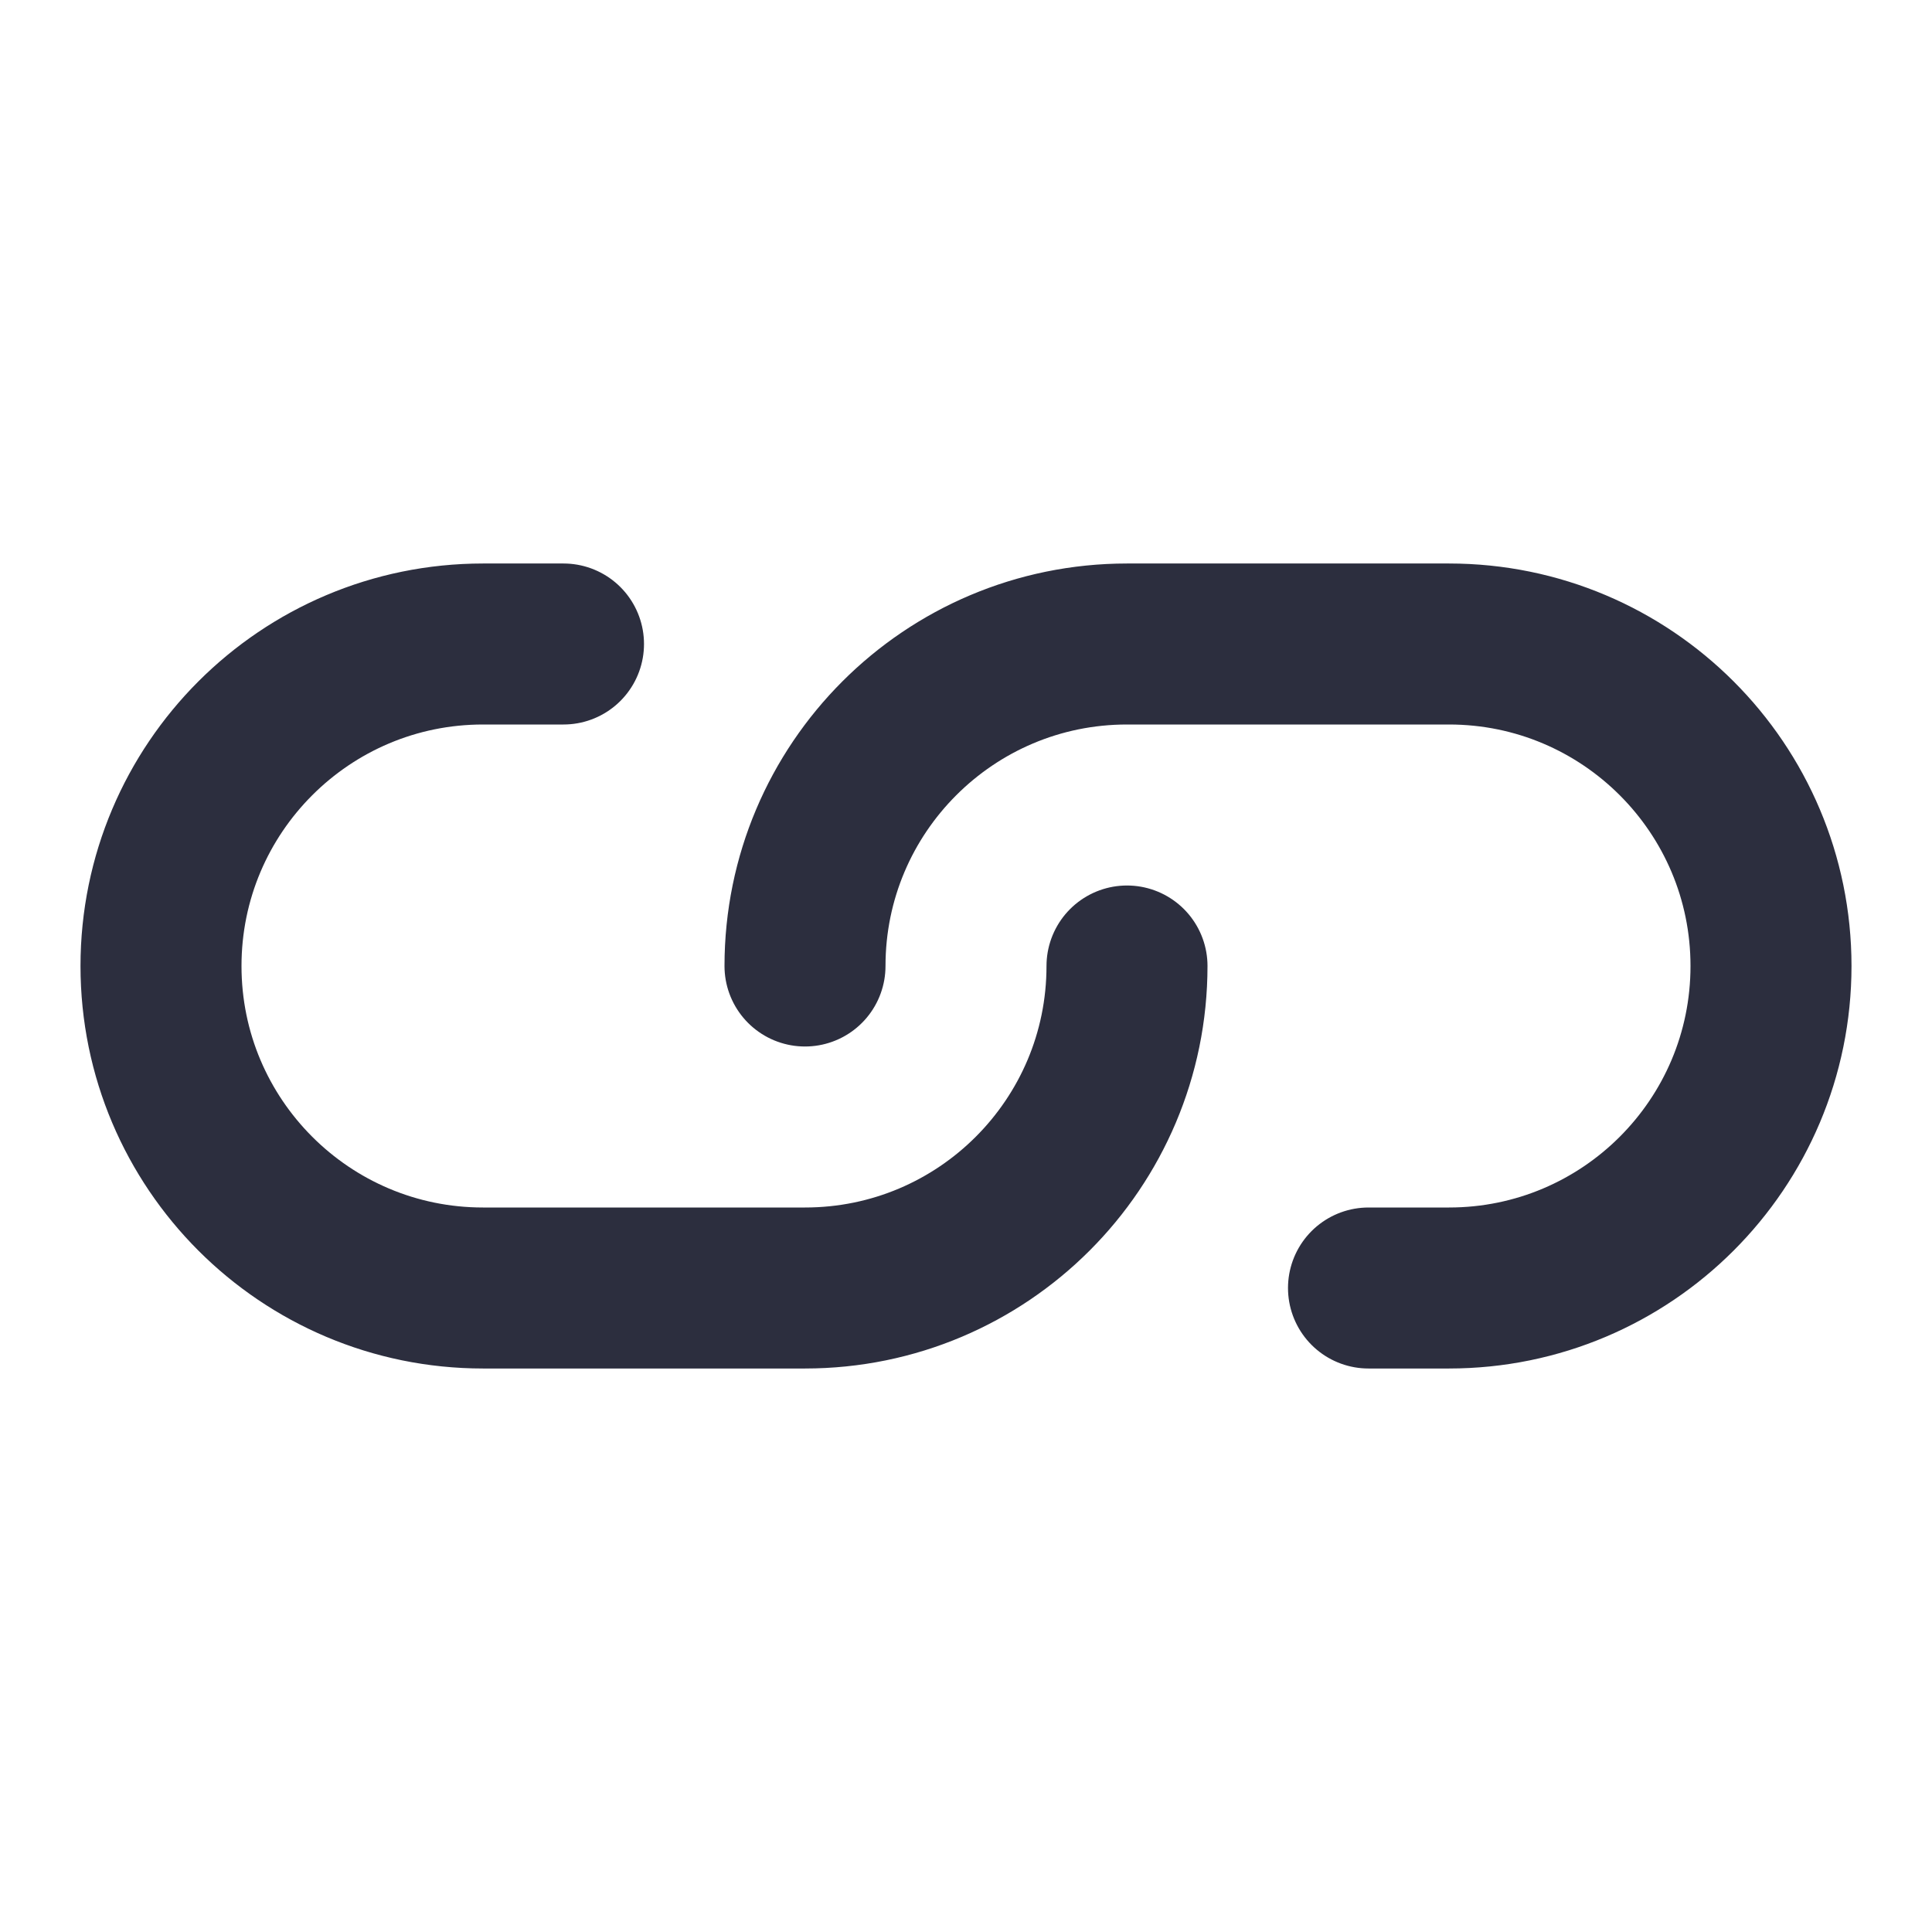
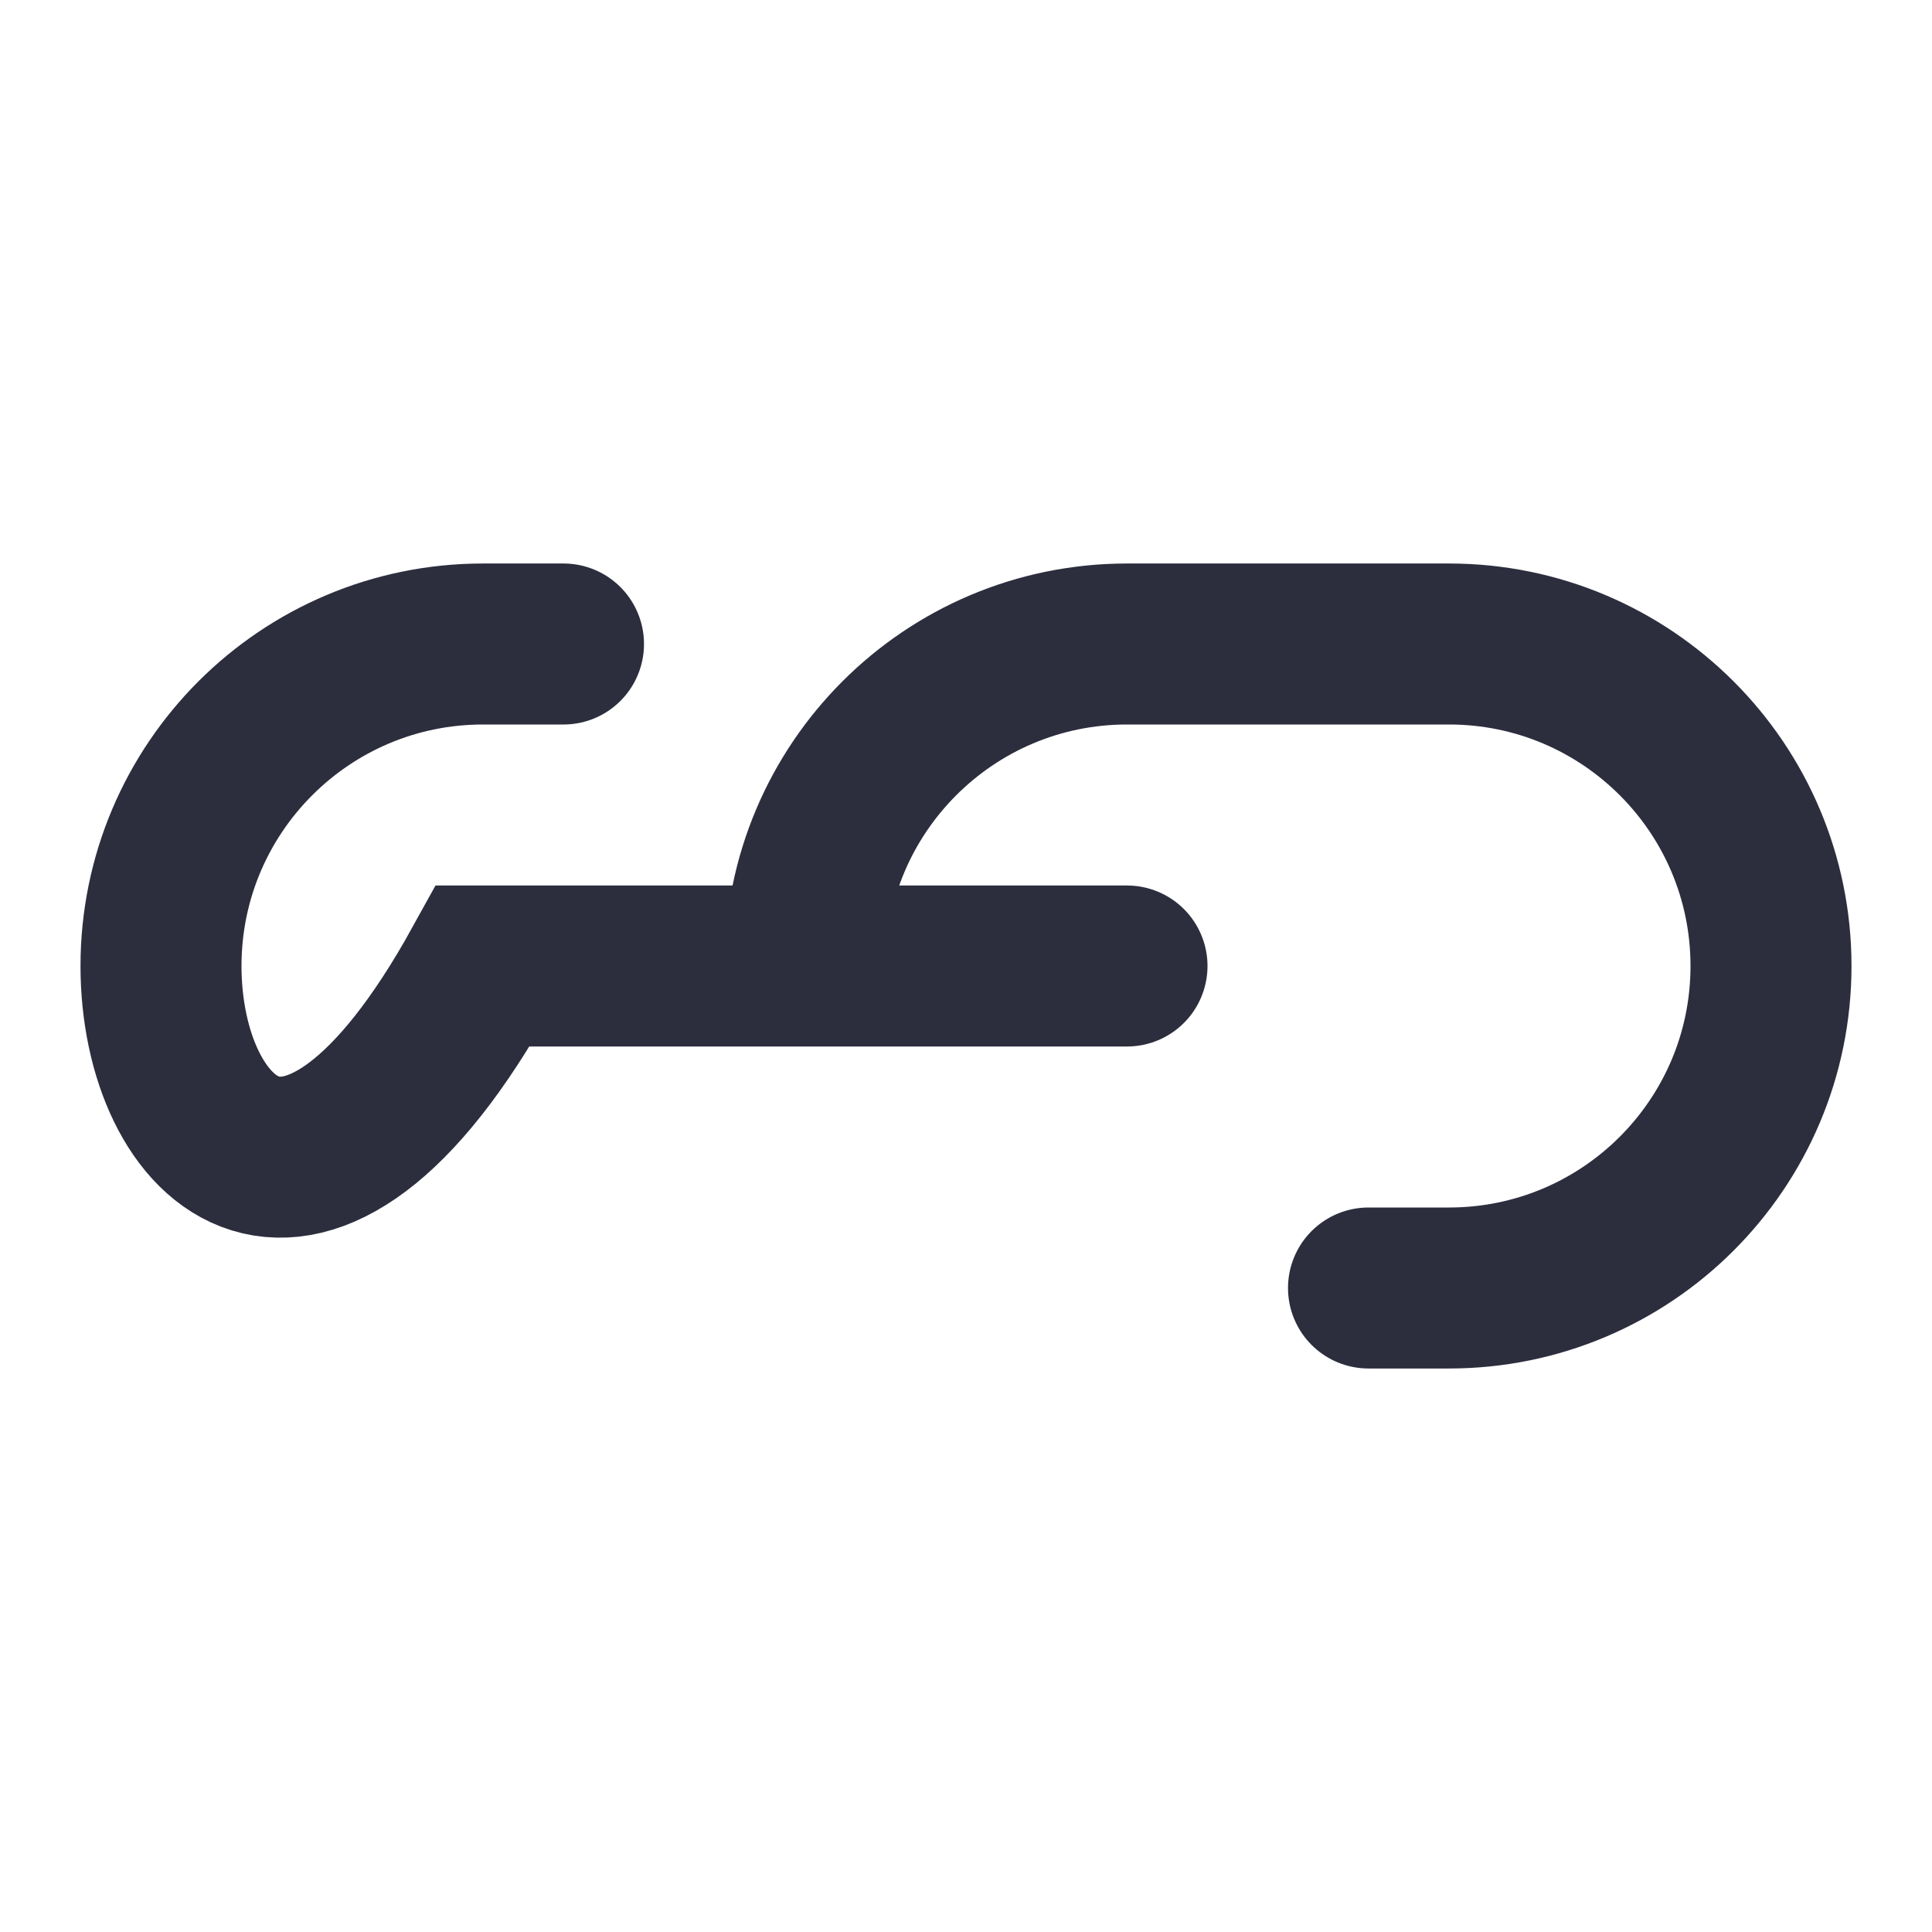
<svg xmlns="http://www.w3.org/2000/svg" width="24" height="24" viewBox="0 0 24 24" fill="none">
-   <path d="M14 12C14 14.209 12.209 16 10 16H6C3.791 16 2 14.209 2 12C2 9.791 3.791 8 6 8H7M17 16H18C20.209 16 22 14.209 22 12C22 9.791 20.209 8 18 8H14C11.791 8 10 9.791 10 12" stroke="#2C2E3E" stroke-width="2" stroke-linecap="round" />
+   <path d="M14 12H6C3.791 16 2 14.209 2 12C2 9.791 3.791 8 6 8H7M17 16H18C20.209 16 22 14.209 22 12C22 9.791 20.209 8 18 8H14C11.791 8 10 9.791 10 12" stroke="#2C2E3E" stroke-width="2" stroke-linecap="round" />
</svg>